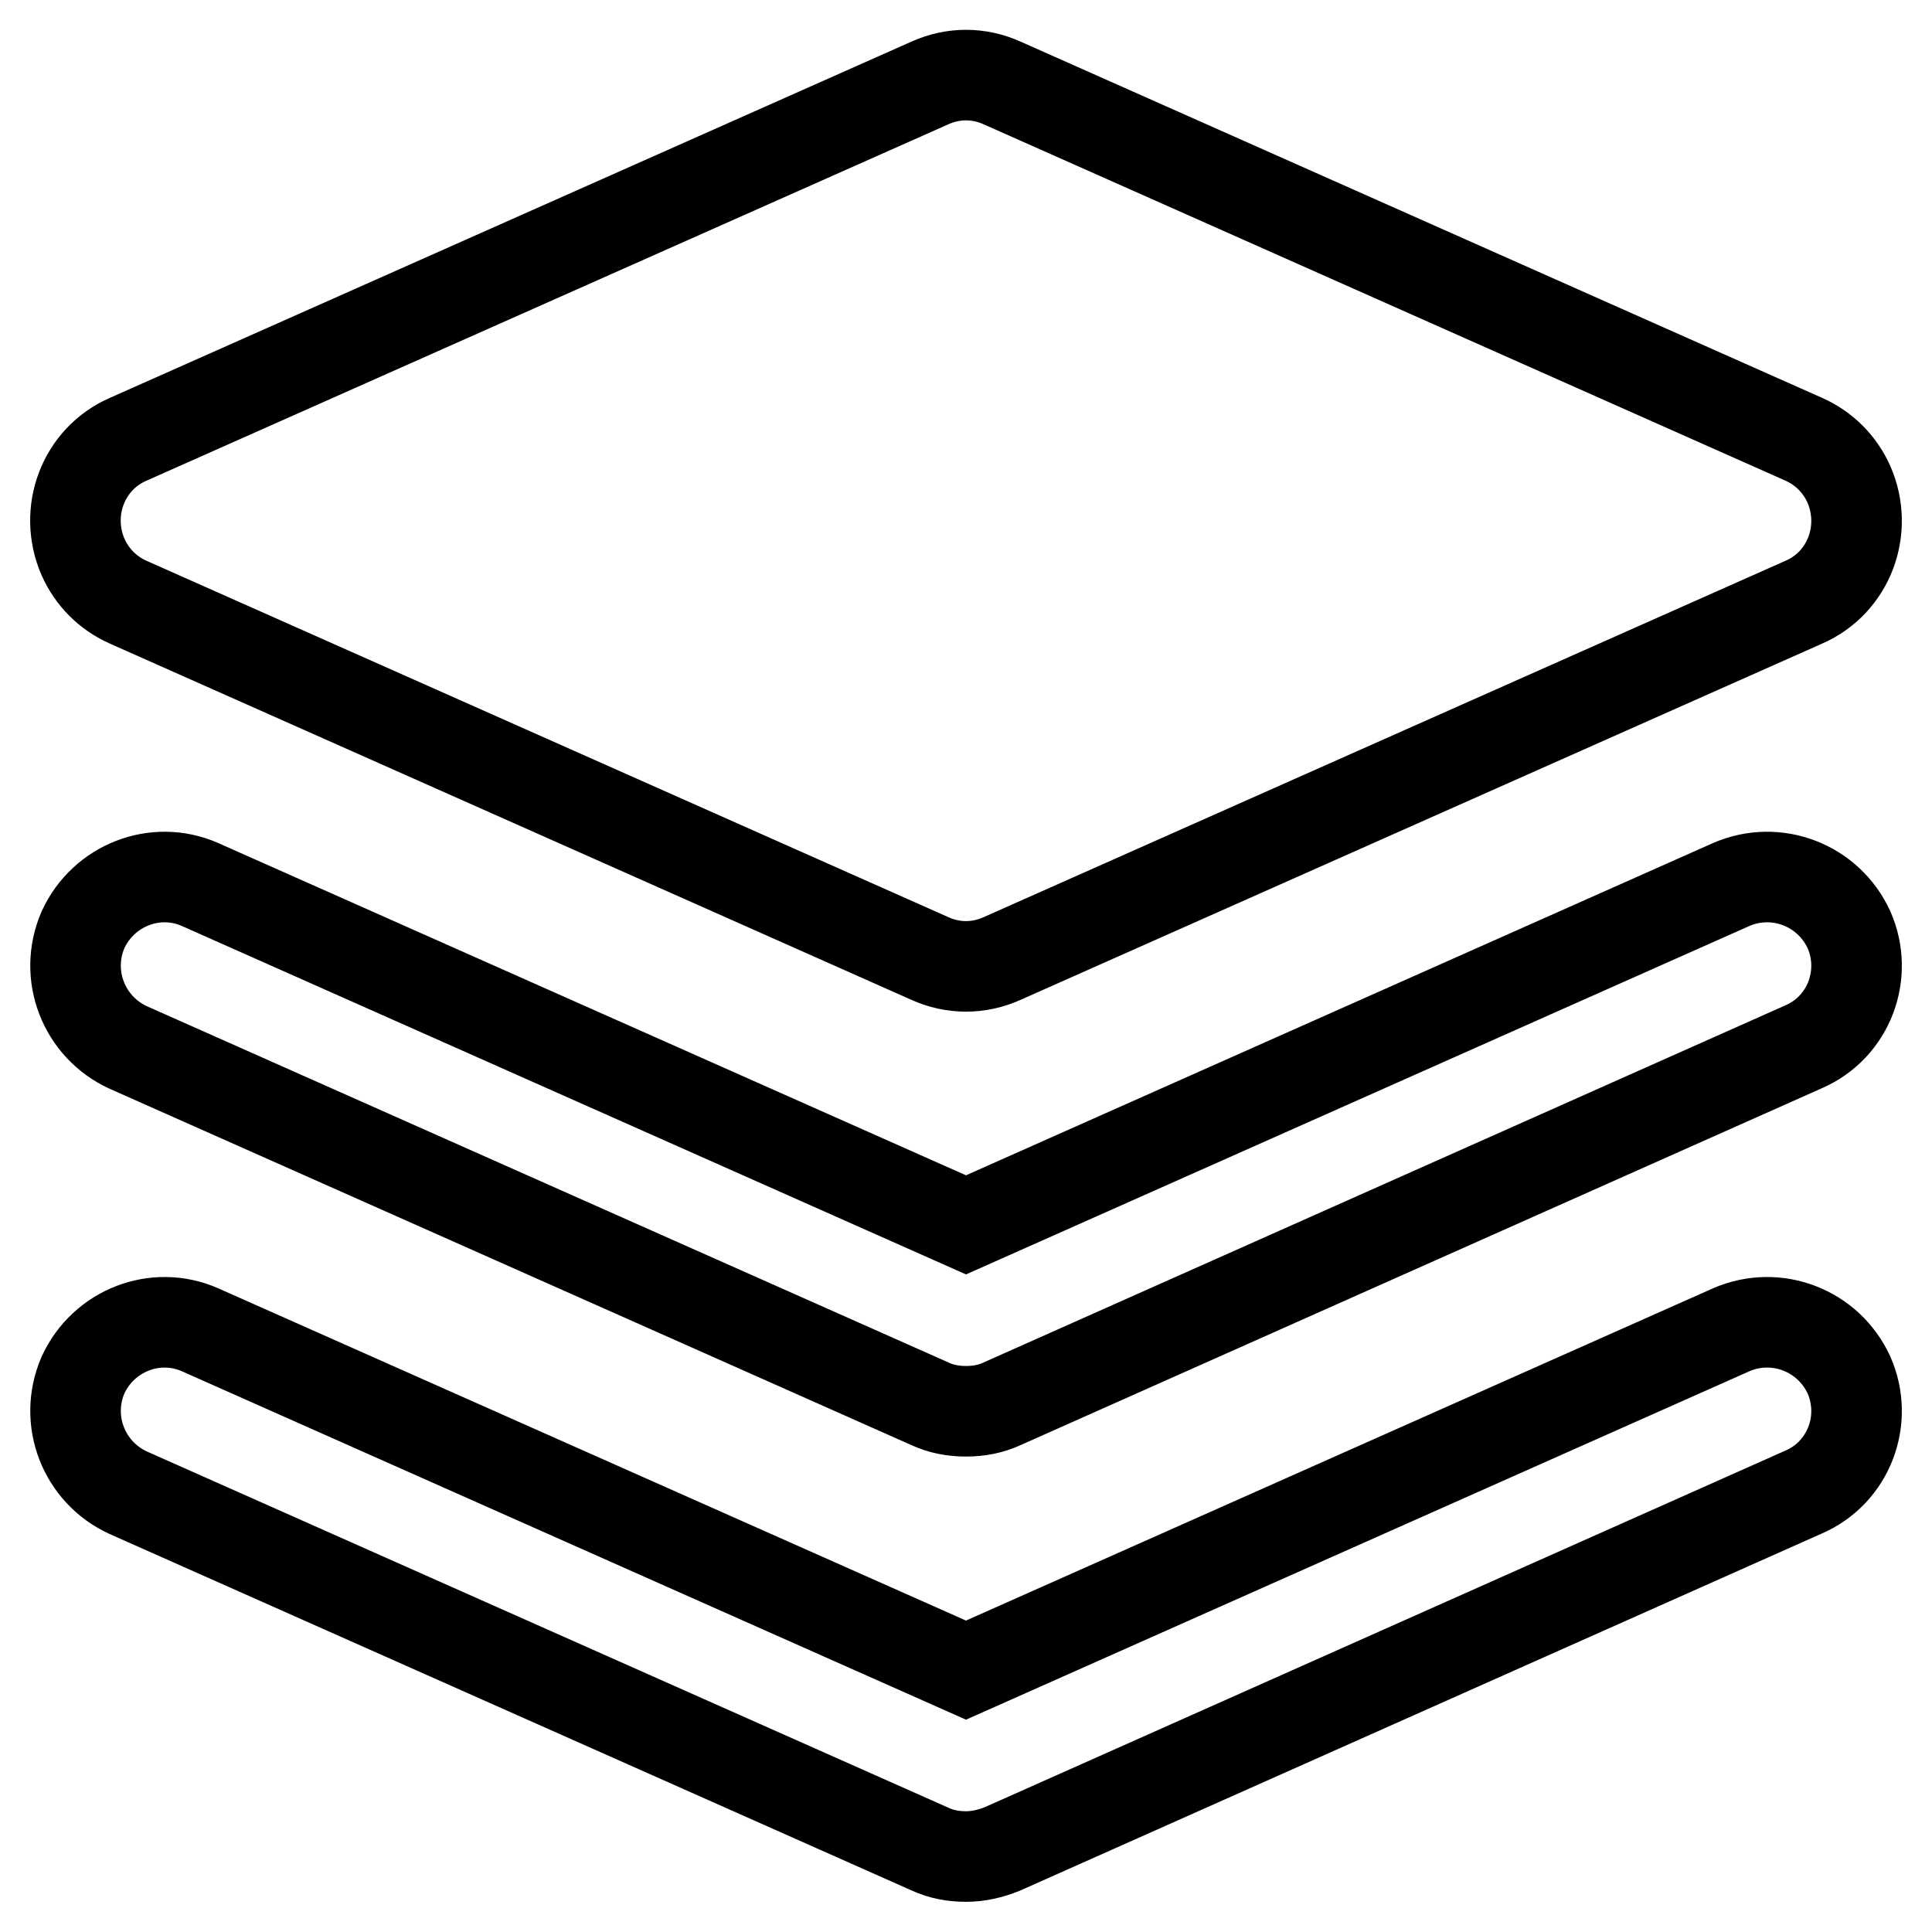
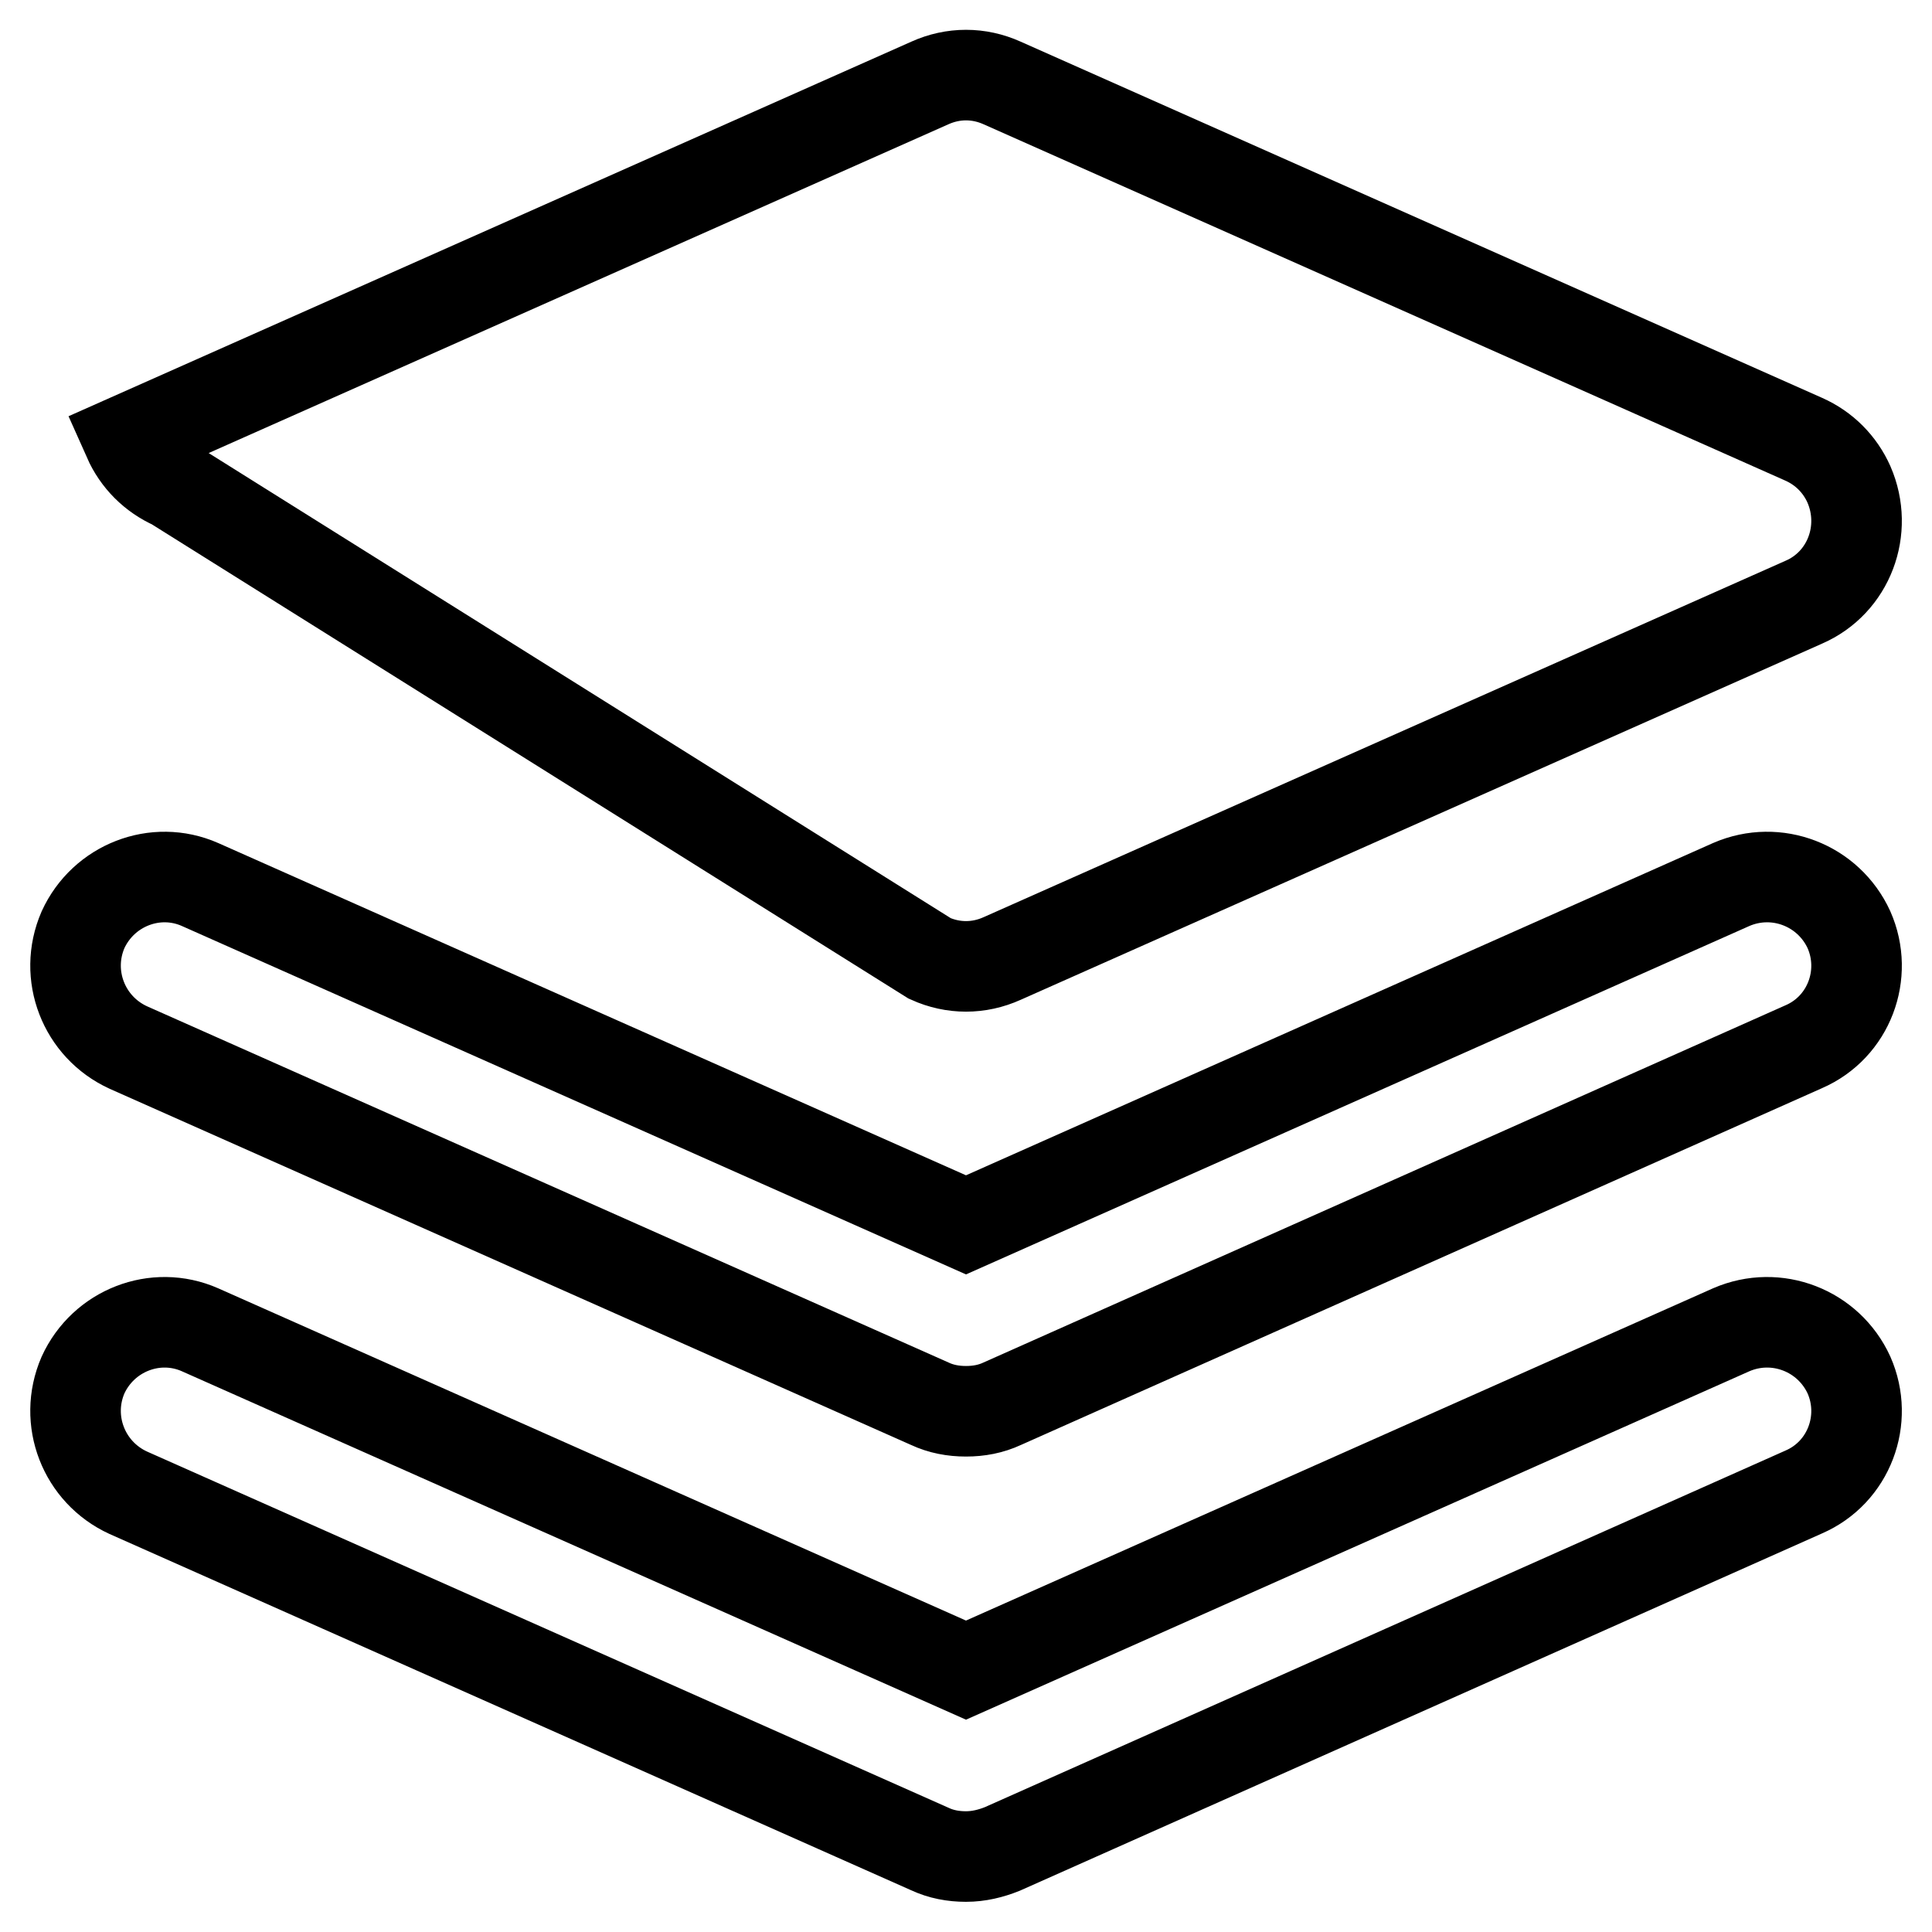
<svg xmlns="http://www.w3.org/2000/svg" version="1.1" x="0px" y="0px" viewBox="0 0 256 256" enable-background="new 0 0 256 256" xml:space="preserve">
  <g>
-     <path stroke-width="12" fill-opacity="0" stroke="#000000" d="M239,58.2L132.8,11c-3.1-1.4-6.5-1.4-9.6,0L17,58.2c-6,2.6-8.6,9.6-6,15.6c1.2,2.7,3.3,4.8,6,6L123.2,127 c3.1,1.4,6.5,1.4,9.6,0L239,79.8c6-2.6,8.6-9.6,6-15.6C243.8,61.5,241.7,59.4,239,58.2z M128,187c-1.7,0-3.3-0.3-4.8-1L17,138.8 c-5.9-2.7-8.6-9.6-6-15.6c2.7-5.9,9.6-8.6,15.5-6L128,162.3l101.4-45.1c6-2.6,12.9,0.1,15.6,6c2.6,5.9,0,12.9-6,15.5L132.8,186 C131.3,186.7,129.7,187,128,187z M128,246c-1.7,0-3.3-0.3-4.8-1L17,197.8c-5.9-2.7-8.6-9.6-6-15.6c2.7-5.9,9.6-8.6,15.5-6 L128,221.3l101.4-45.1c6-2.6,12.9,0.1,15.6,6c2.6,5.9,0,12.9-6,15.5L132.8,245C131.3,245.6,129.7,246,128,246z" />
+     <path stroke-width="12" fill-opacity="0" stroke="#000000" d="M239,58.2L132.8,11c-3.1-1.4-6.5-1.4-9.6,0L17,58.2c1.2,2.7,3.3,4.8,6,6L123.2,127 c3.1,1.4,6.5,1.4,9.6,0L239,79.8c6-2.6,8.6-9.6,6-15.6C243.8,61.5,241.7,59.4,239,58.2z M128,187c-1.7,0-3.3-0.3-4.8-1L17,138.8 c-5.9-2.7-8.6-9.6-6-15.6c2.7-5.9,9.6-8.6,15.5-6L128,162.3l101.4-45.1c6-2.6,12.9,0.1,15.6,6c2.6,5.9,0,12.9-6,15.5L132.8,186 C131.3,186.7,129.7,187,128,187z M128,246c-1.7,0-3.3-0.3-4.8-1L17,197.8c-5.9-2.7-8.6-9.6-6-15.6c2.7-5.9,9.6-8.6,15.5-6 L128,221.3l101.4-45.1c6-2.6,12.9,0.1,15.6,6c2.6,5.9,0,12.9-6,15.5L132.8,245C131.3,245.6,129.7,246,128,246z" />
  </g>
</svg>